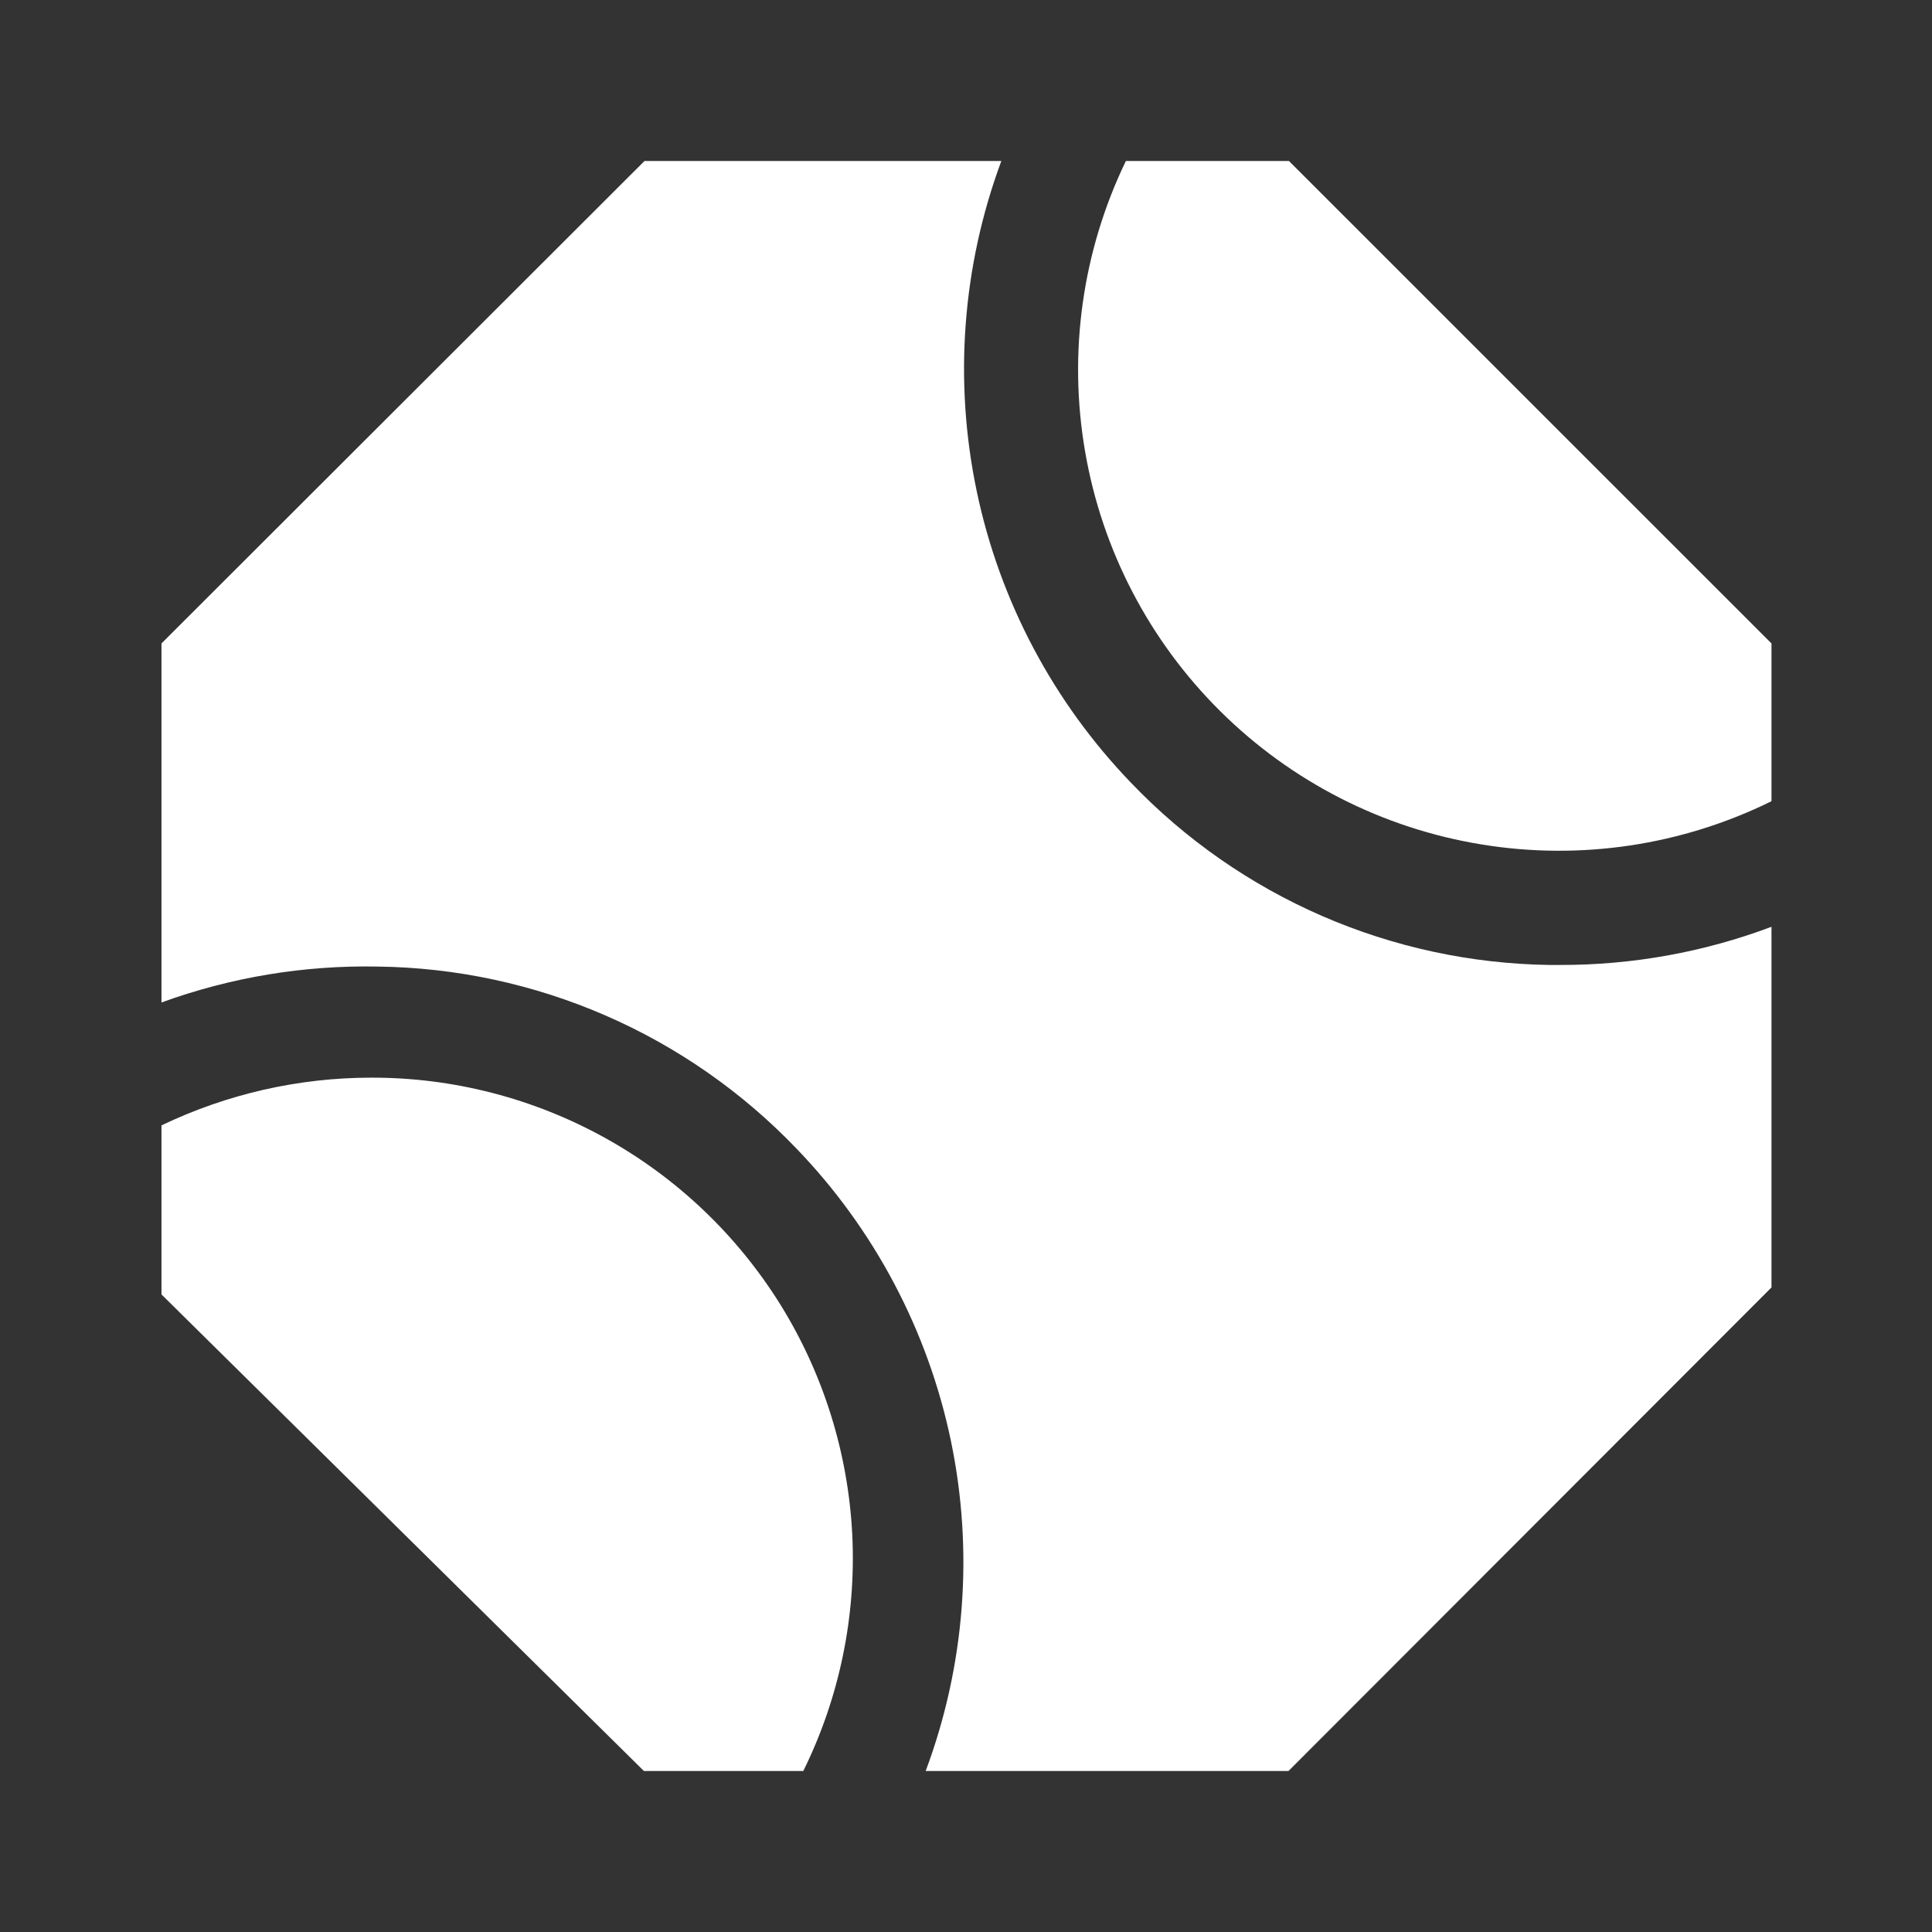
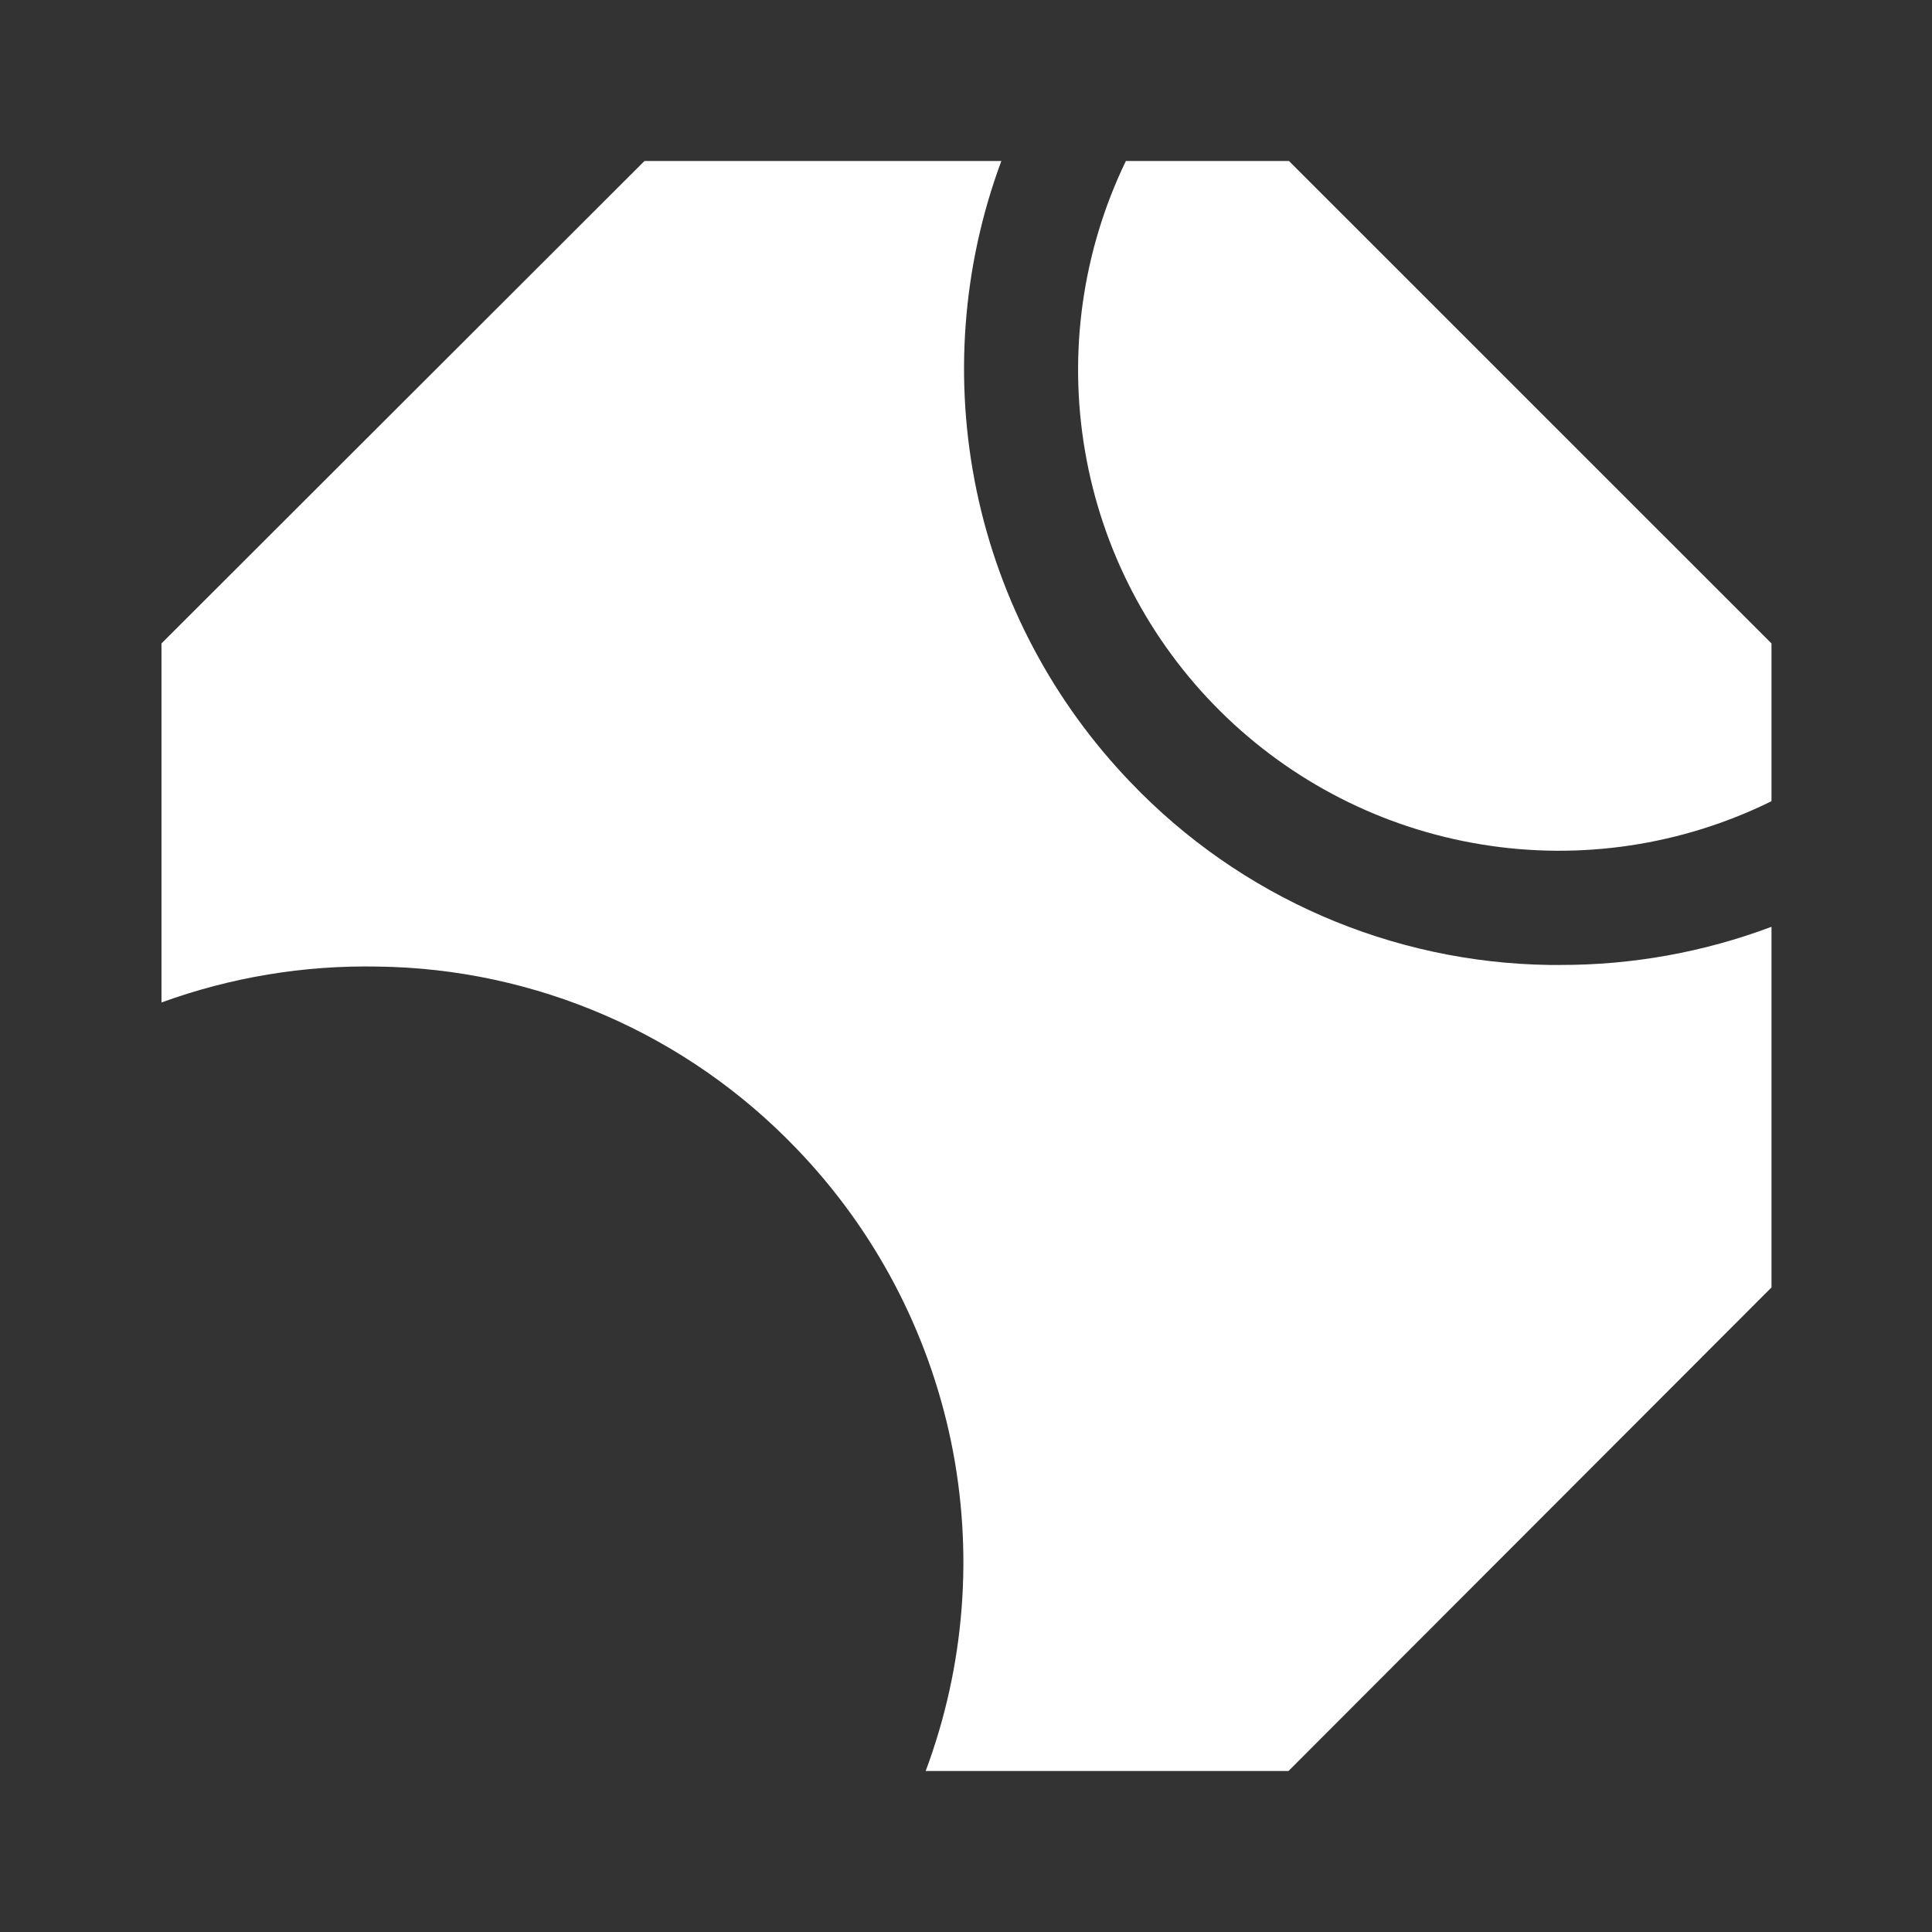
<svg xmlns="http://www.w3.org/2000/svg" width="24" height="24" viewBox="0 0 24 24" fill="none">
  <rect x="0" y="0" width="24" height="24" fill="#333333" stroke="none" />
  <path d="M22.006 9.953V7.993L16.012 2H13.986C13.445 3.12 13.268 4.381 13.479 5.606C13.689 6.832 14.277 7.961 15.16 8.836C16.043 9.712 17.177 10.29 18.404 10.49C19.631 10.691 20.89 10.503 22.006 9.953Z" fill="white" />
-   <path d="M4.613 13.387C3.71 13.387 2.819 13.59 2.006 13.98V16.08L7.999 22H9.979C10.428 21.089 10.637 20.078 10.587 19.063C10.536 18.049 10.228 17.064 9.691 16.201C9.153 15.339 8.405 14.628 7.517 14.136C6.628 13.643 5.628 13.385 4.613 13.387Z" fill="white" />
  <path d="M19.379 11.987H19.246C18.274 11.973 17.314 11.766 16.422 11.378C15.531 10.99 14.725 10.429 14.053 9.727C13.083 8.721 12.417 7.463 12.132 6.096C11.847 4.729 11.953 3.309 12.439 2H8.006L2.006 7.993V12.453C2.866 12.14 3.777 11.989 4.693 12.007C5.666 12.019 6.627 12.226 7.52 12.614C8.413 13.002 9.219 13.564 9.893 14.267C10.863 15.273 11.528 16.533 11.813 17.901C12.097 19.27 11.988 20.691 11.499 22H16.006L22.006 15.993V11.513C21.166 11.829 20.276 11.989 19.379 11.987Z" fill="white" />
</svg>